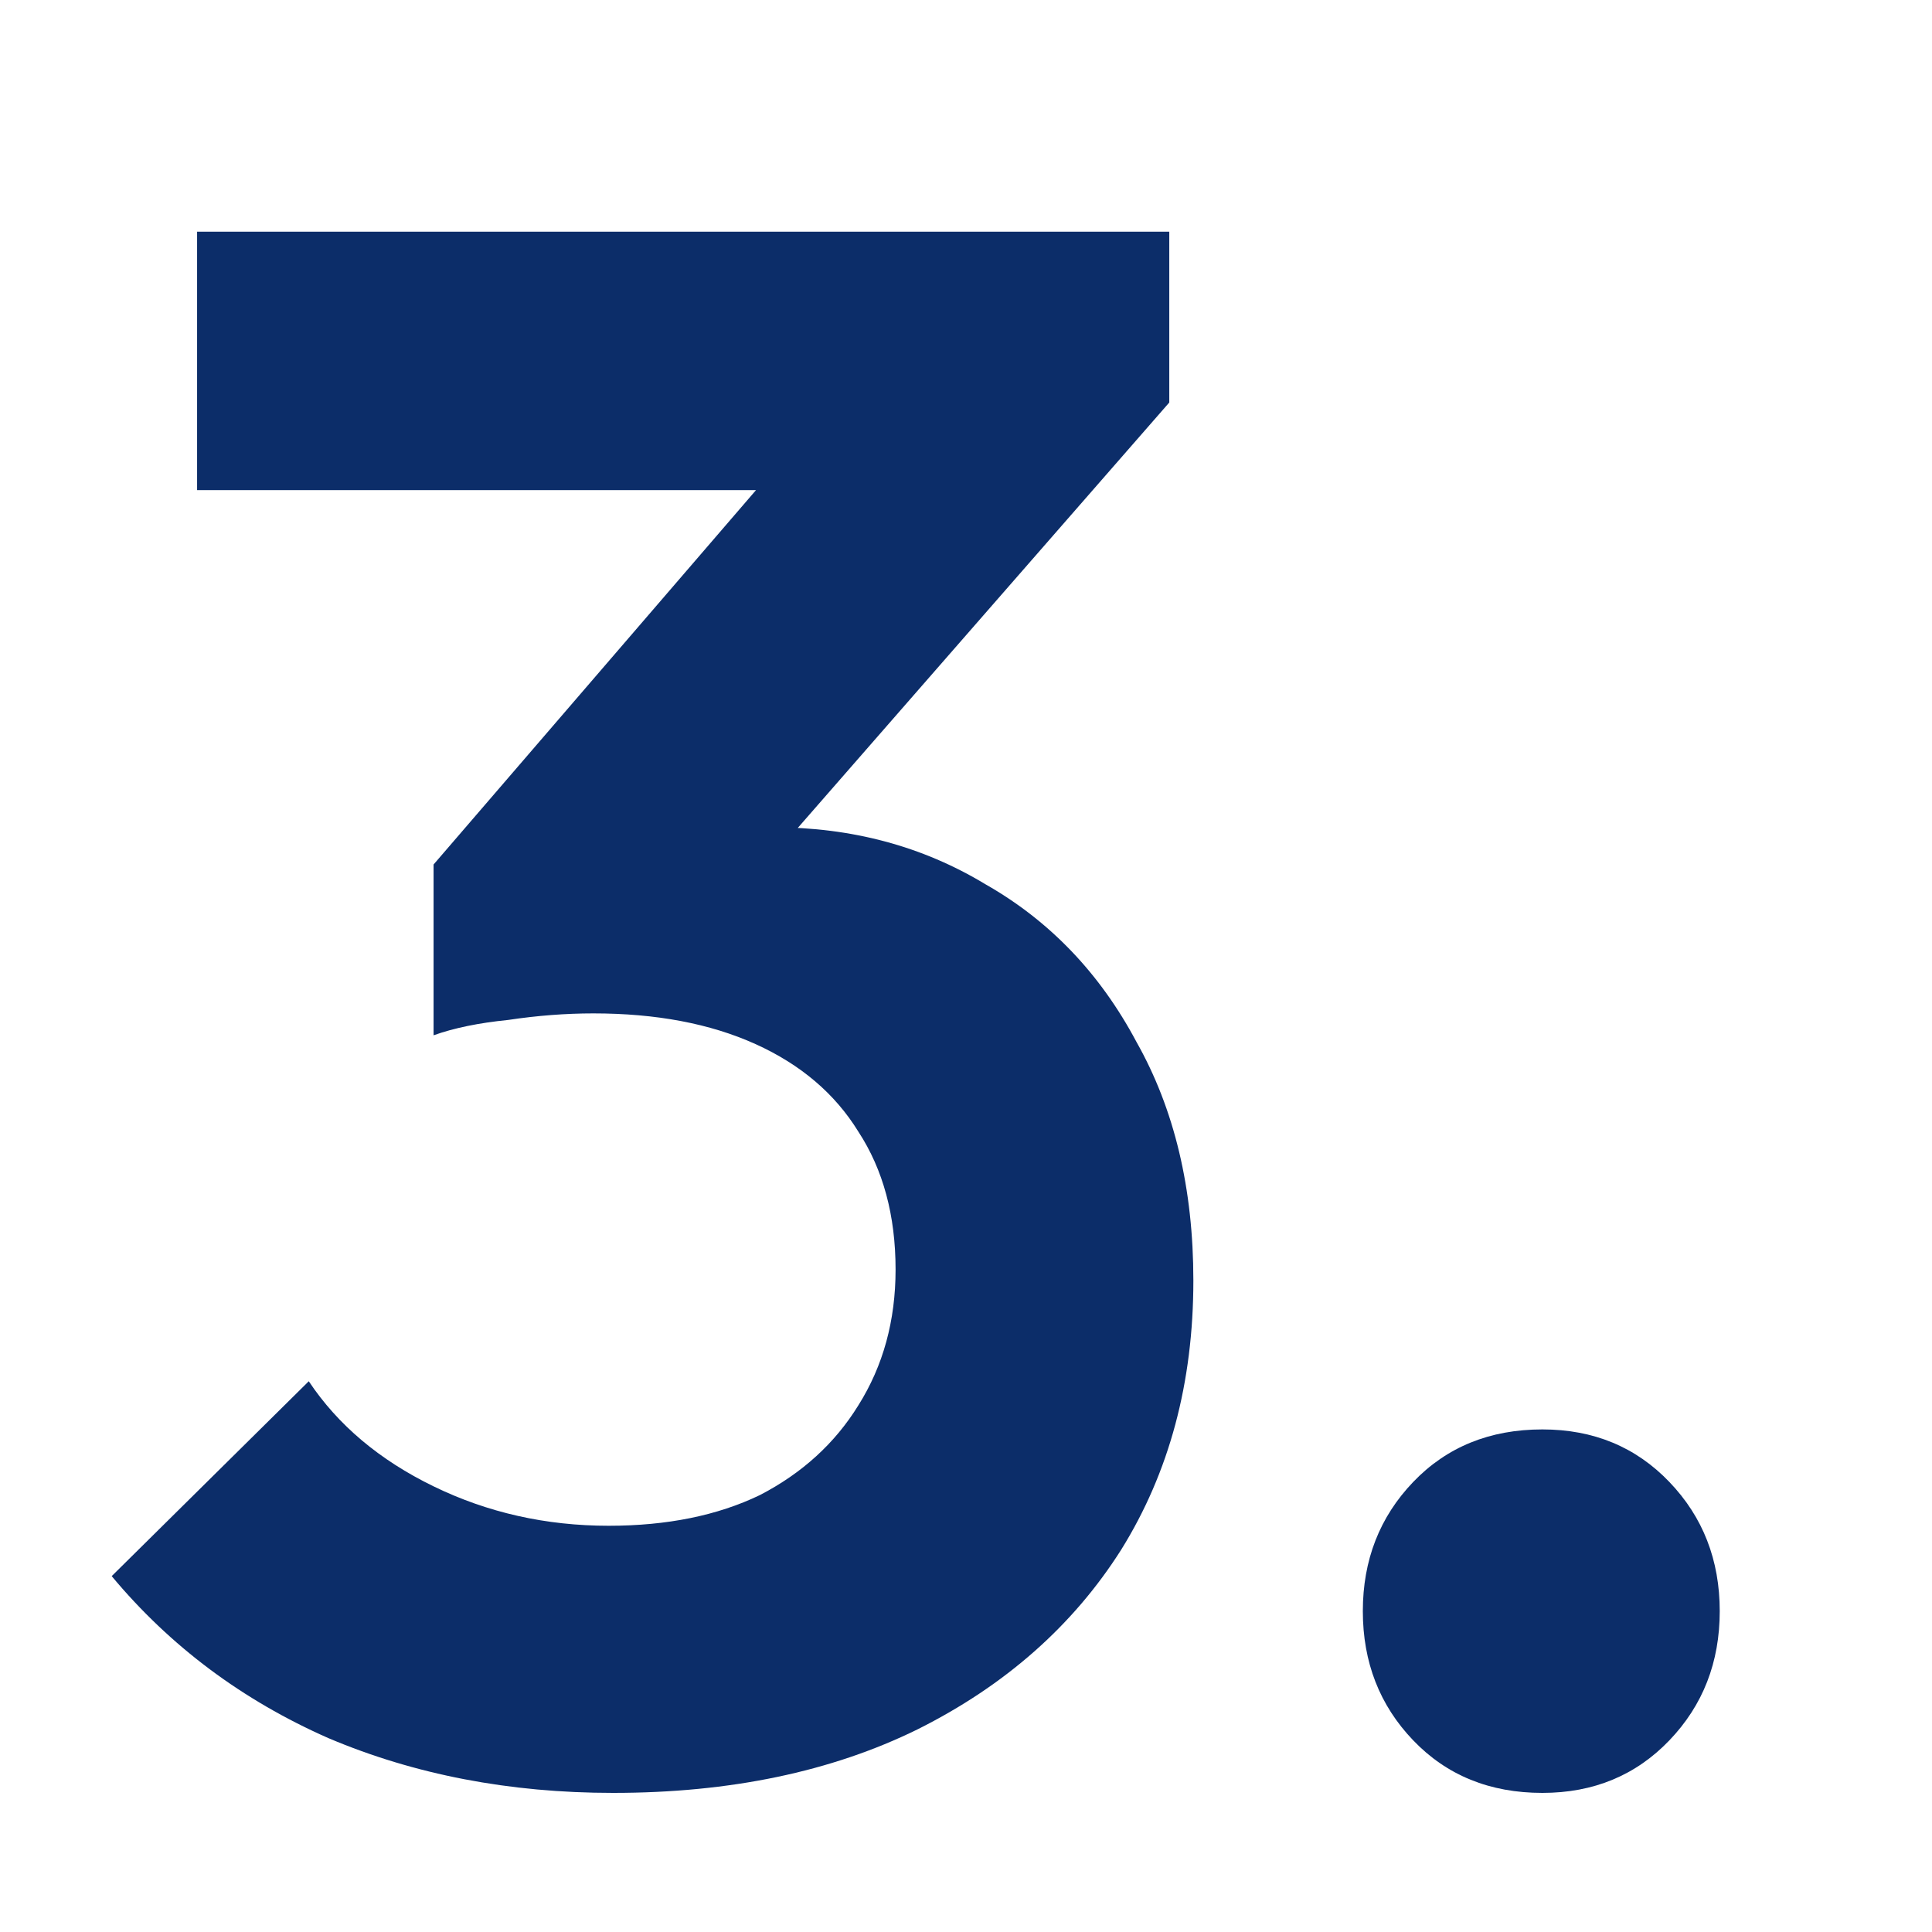
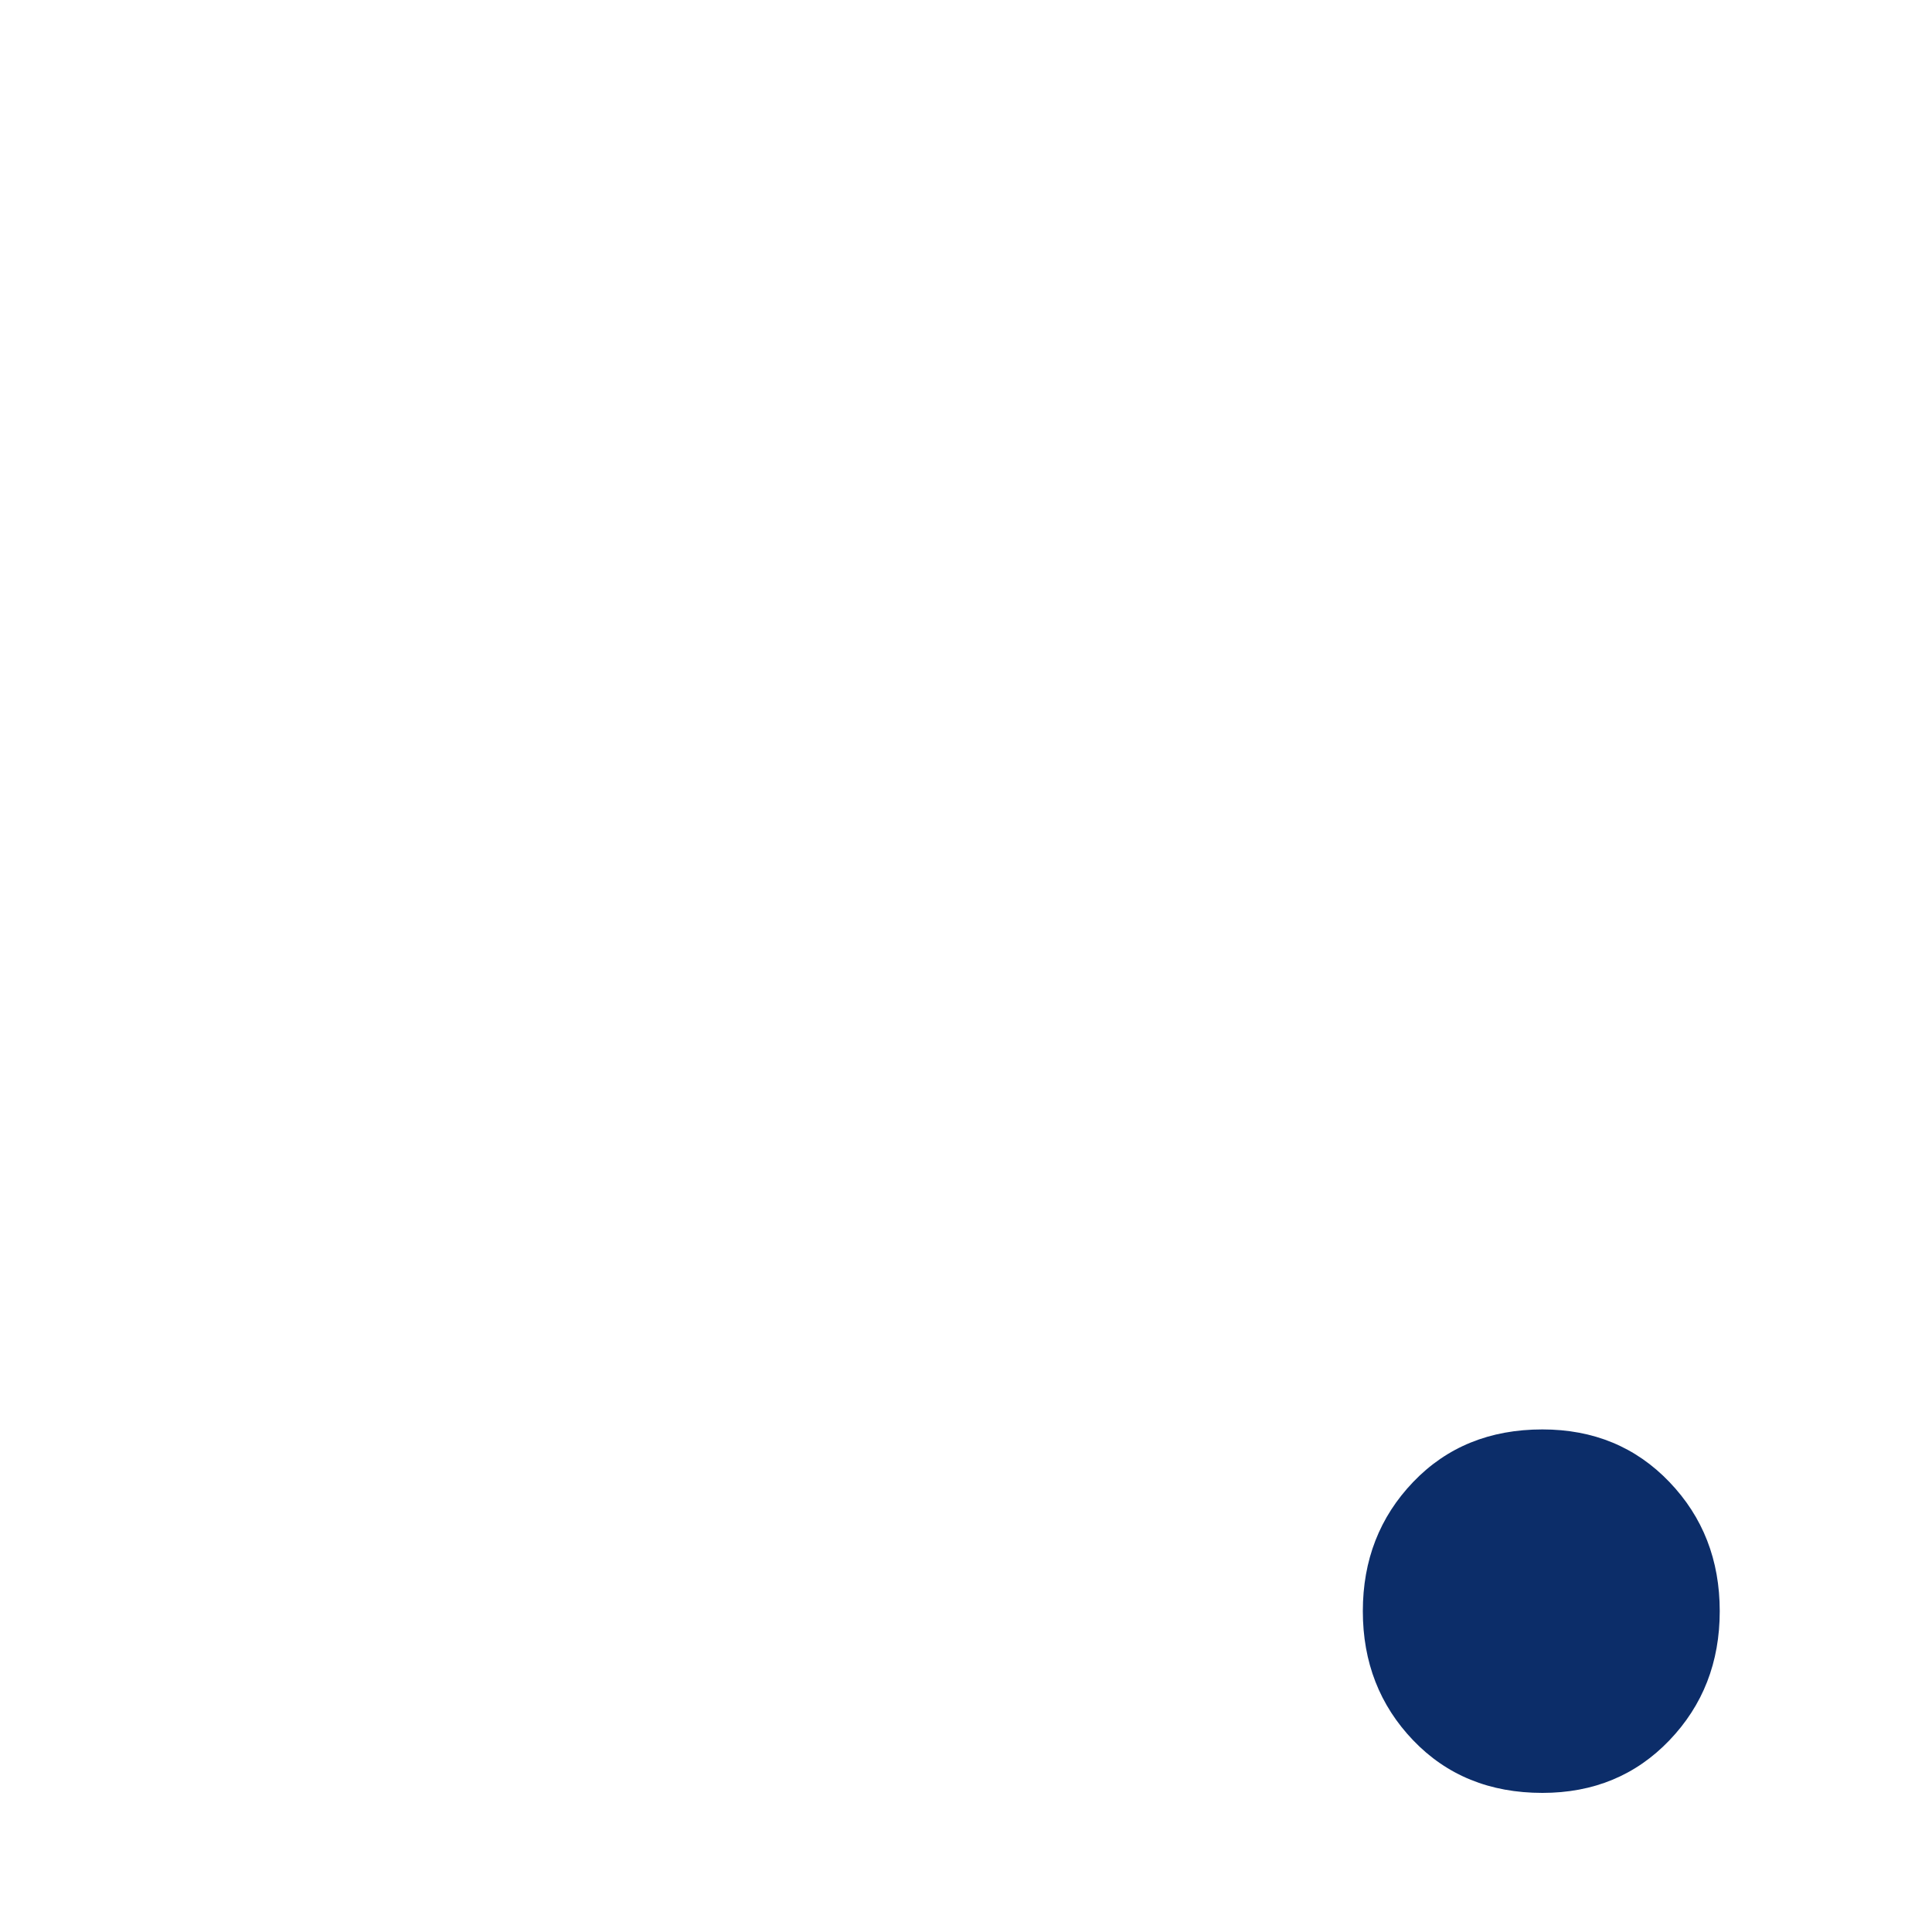
<svg xmlns="http://www.w3.org/2000/svg" width="60" height="60" viewBox="0 0 60 60" fill="none">
  <path d="M47.9 55.68C46.268 55.68 44.931 55.136 43.888 54.048C42.846 52.96 42.324 51.622 42.324 50.036C42.324 48.449 42.846 47.112 43.888 46.024C44.931 44.936 46.268 44.392 47.9 44.392C49.487 44.392 50.802 44.936 51.844 46.024C52.887 47.112 53.408 48.449 53.408 50.036C53.408 51.622 52.887 52.96 51.844 54.048C50.802 55.136 49.487 55.68 47.9 55.68Z" fill="#0C2D69" />
-   <path d="M19.041 55.68C15.822 55.68 12.875 55.113 10.201 53.98C7.526 52.801 5.282 51.124 3.469 48.948L9.589 42.896C10.495 44.256 11.787 45.344 13.465 46.16C15.142 46.976 16.955 47.384 18.905 47.384C20.718 47.384 22.282 47.066 23.597 46.432C24.911 45.752 25.931 44.822 26.657 43.644C27.427 42.42 27.813 41.014 27.813 39.428C27.813 37.751 27.427 36.322 26.657 35.144C25.931 33.965 24.866 33.059 23.461 32.424C22.055 31.789 20.378 31.472 18.429 31.472C17.567 31.472 16.683 31.54 15.777 31.676C14.87 31.767 14.099 31.925 13.465 32.152L17.545 26.984C18.678 26.621 19.789 26.326 20.877 26.1C22.01 25.828 23.053 25.692 24.005 25.692C26.453 25.692 28.651 26.281 30.601 27.46C32.595 28.593 34.159 30.225 35.293 32.356C36.471 34.441 37.061 36.912 37.061 39.768C37.061 42.941 36.313 45.729 34.817 48.132C33.321 50.489 31.213 52.348 28.493 53.708C25.818 55.023 22.667 55.68 19.041 55.68ZM13.465 32.152V26.848L25.705 12.636L36.313 12.5L23.665 26.984L13.465 32.152ZM6.121 15.22V7.196H36.313V12.5L28.765 15.22H6.121Z" fill="#0C2D69" />
</svg>